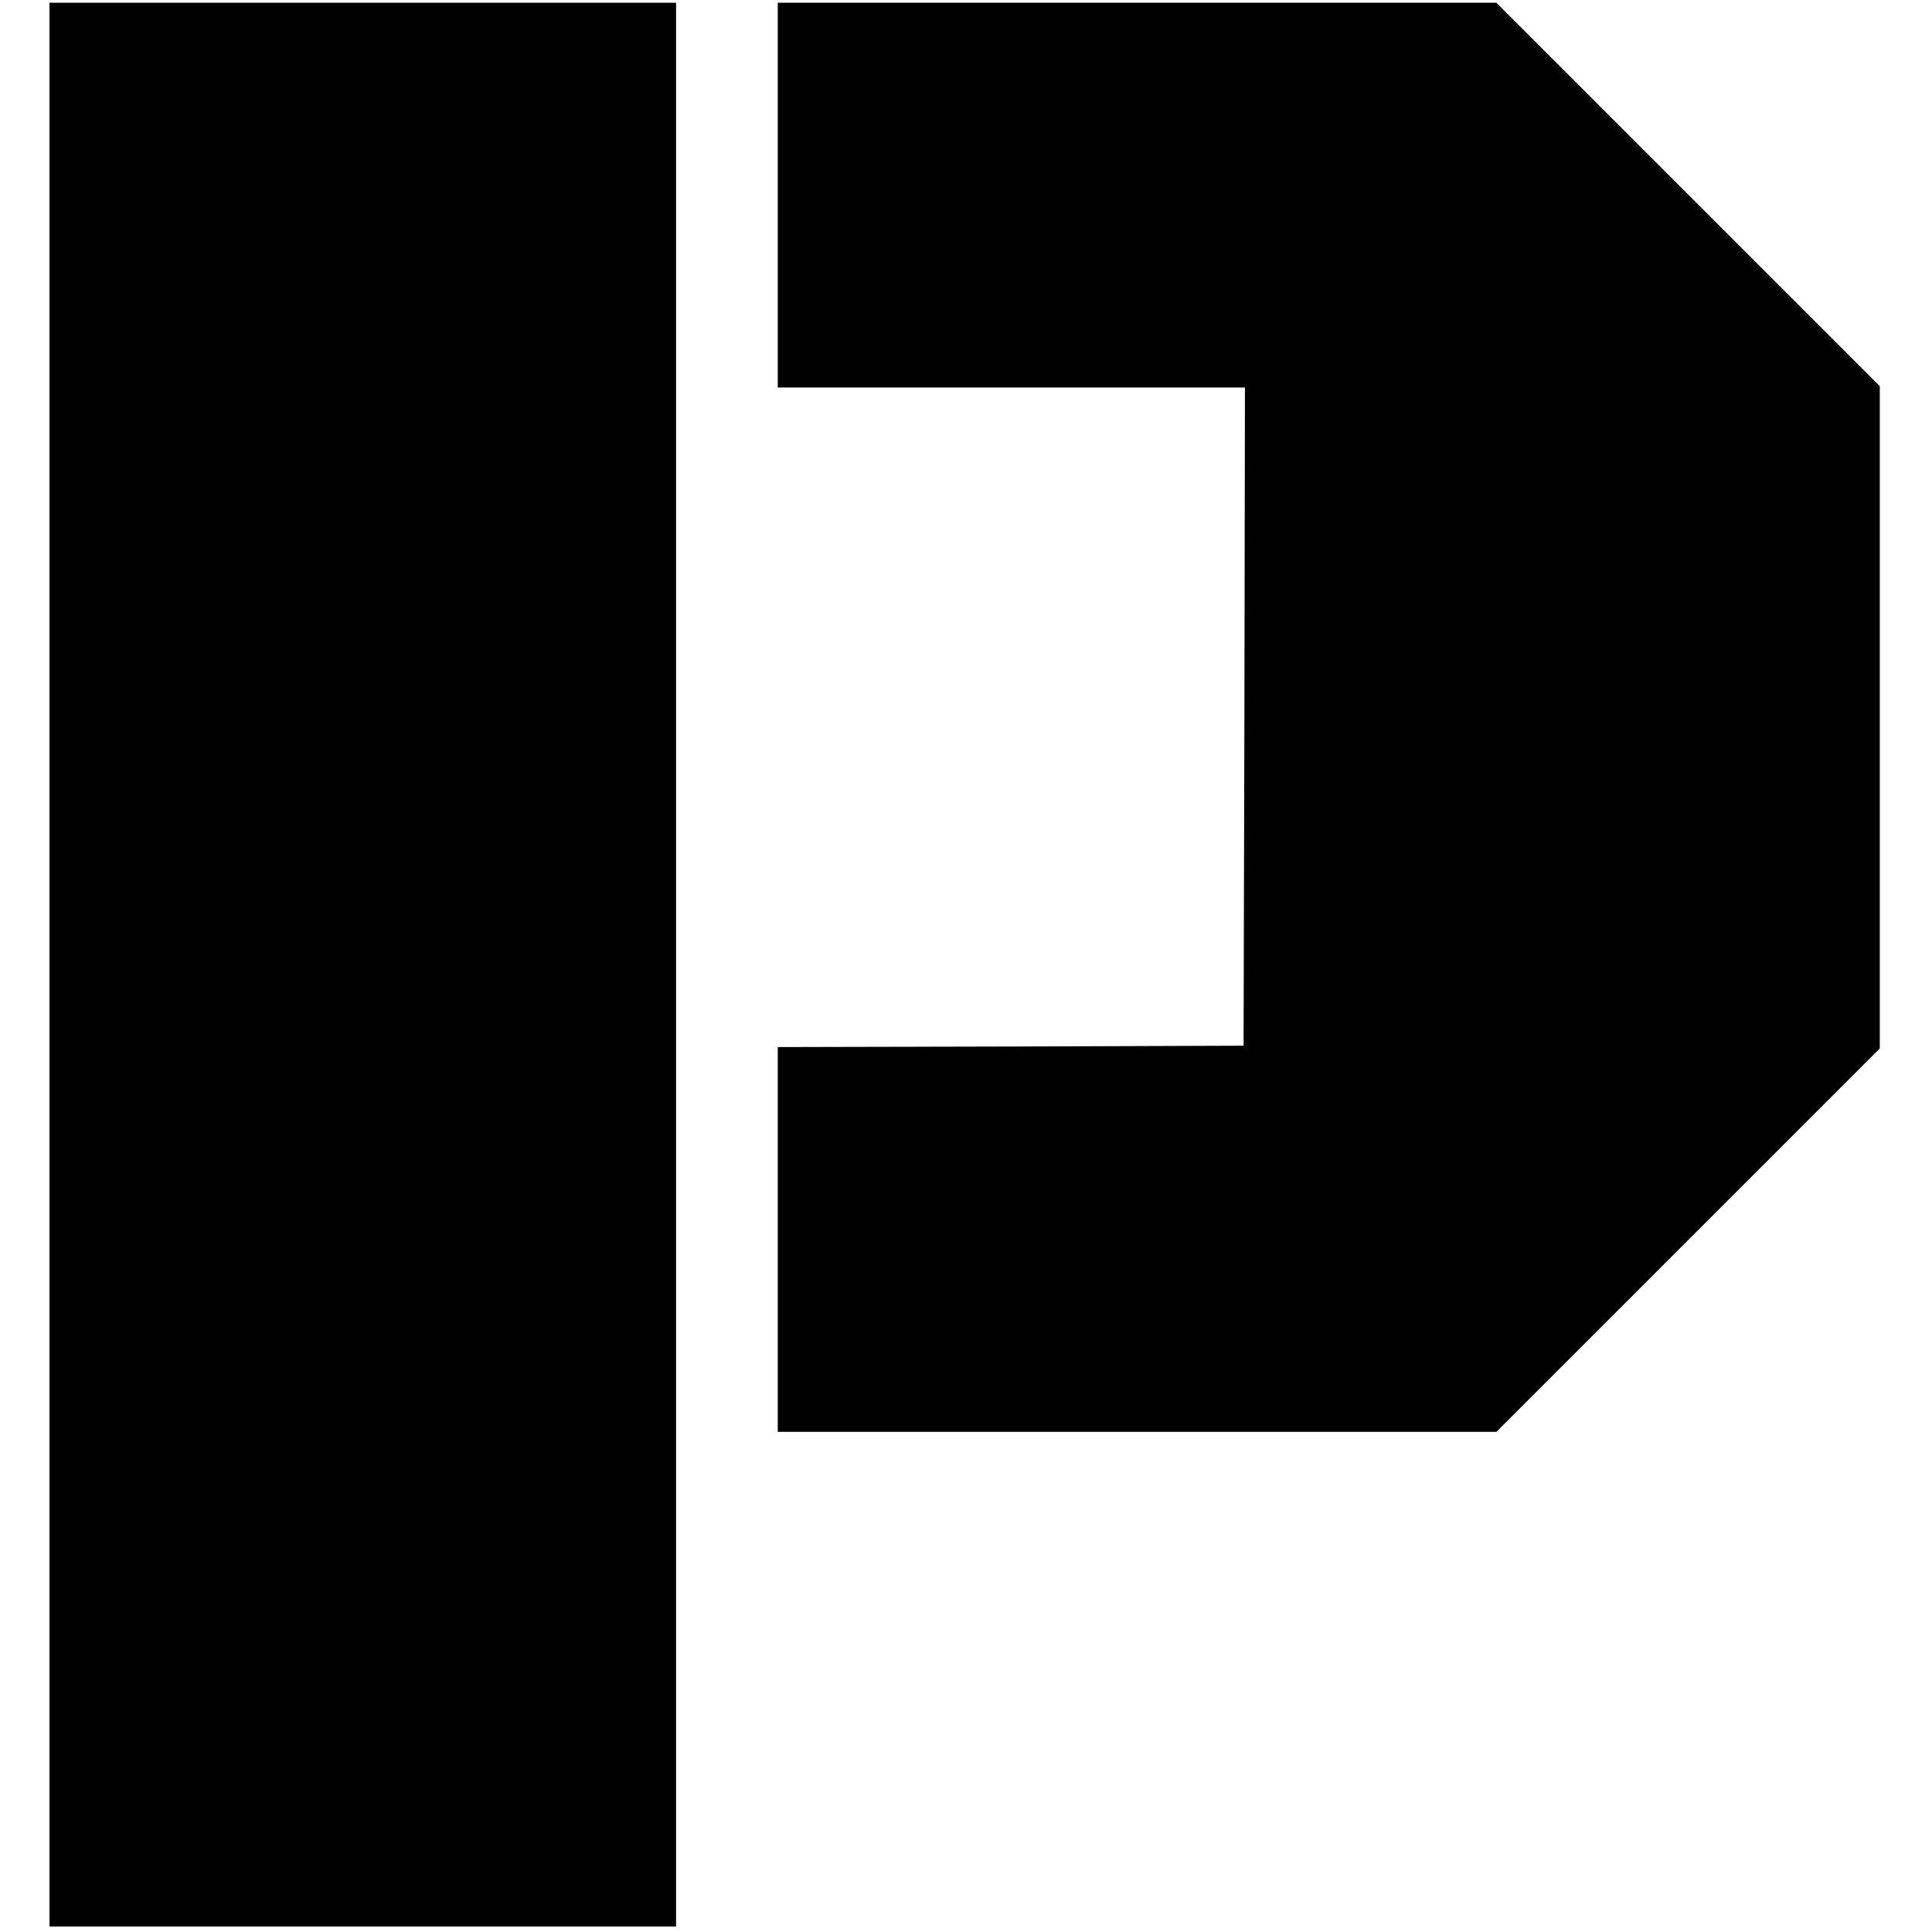
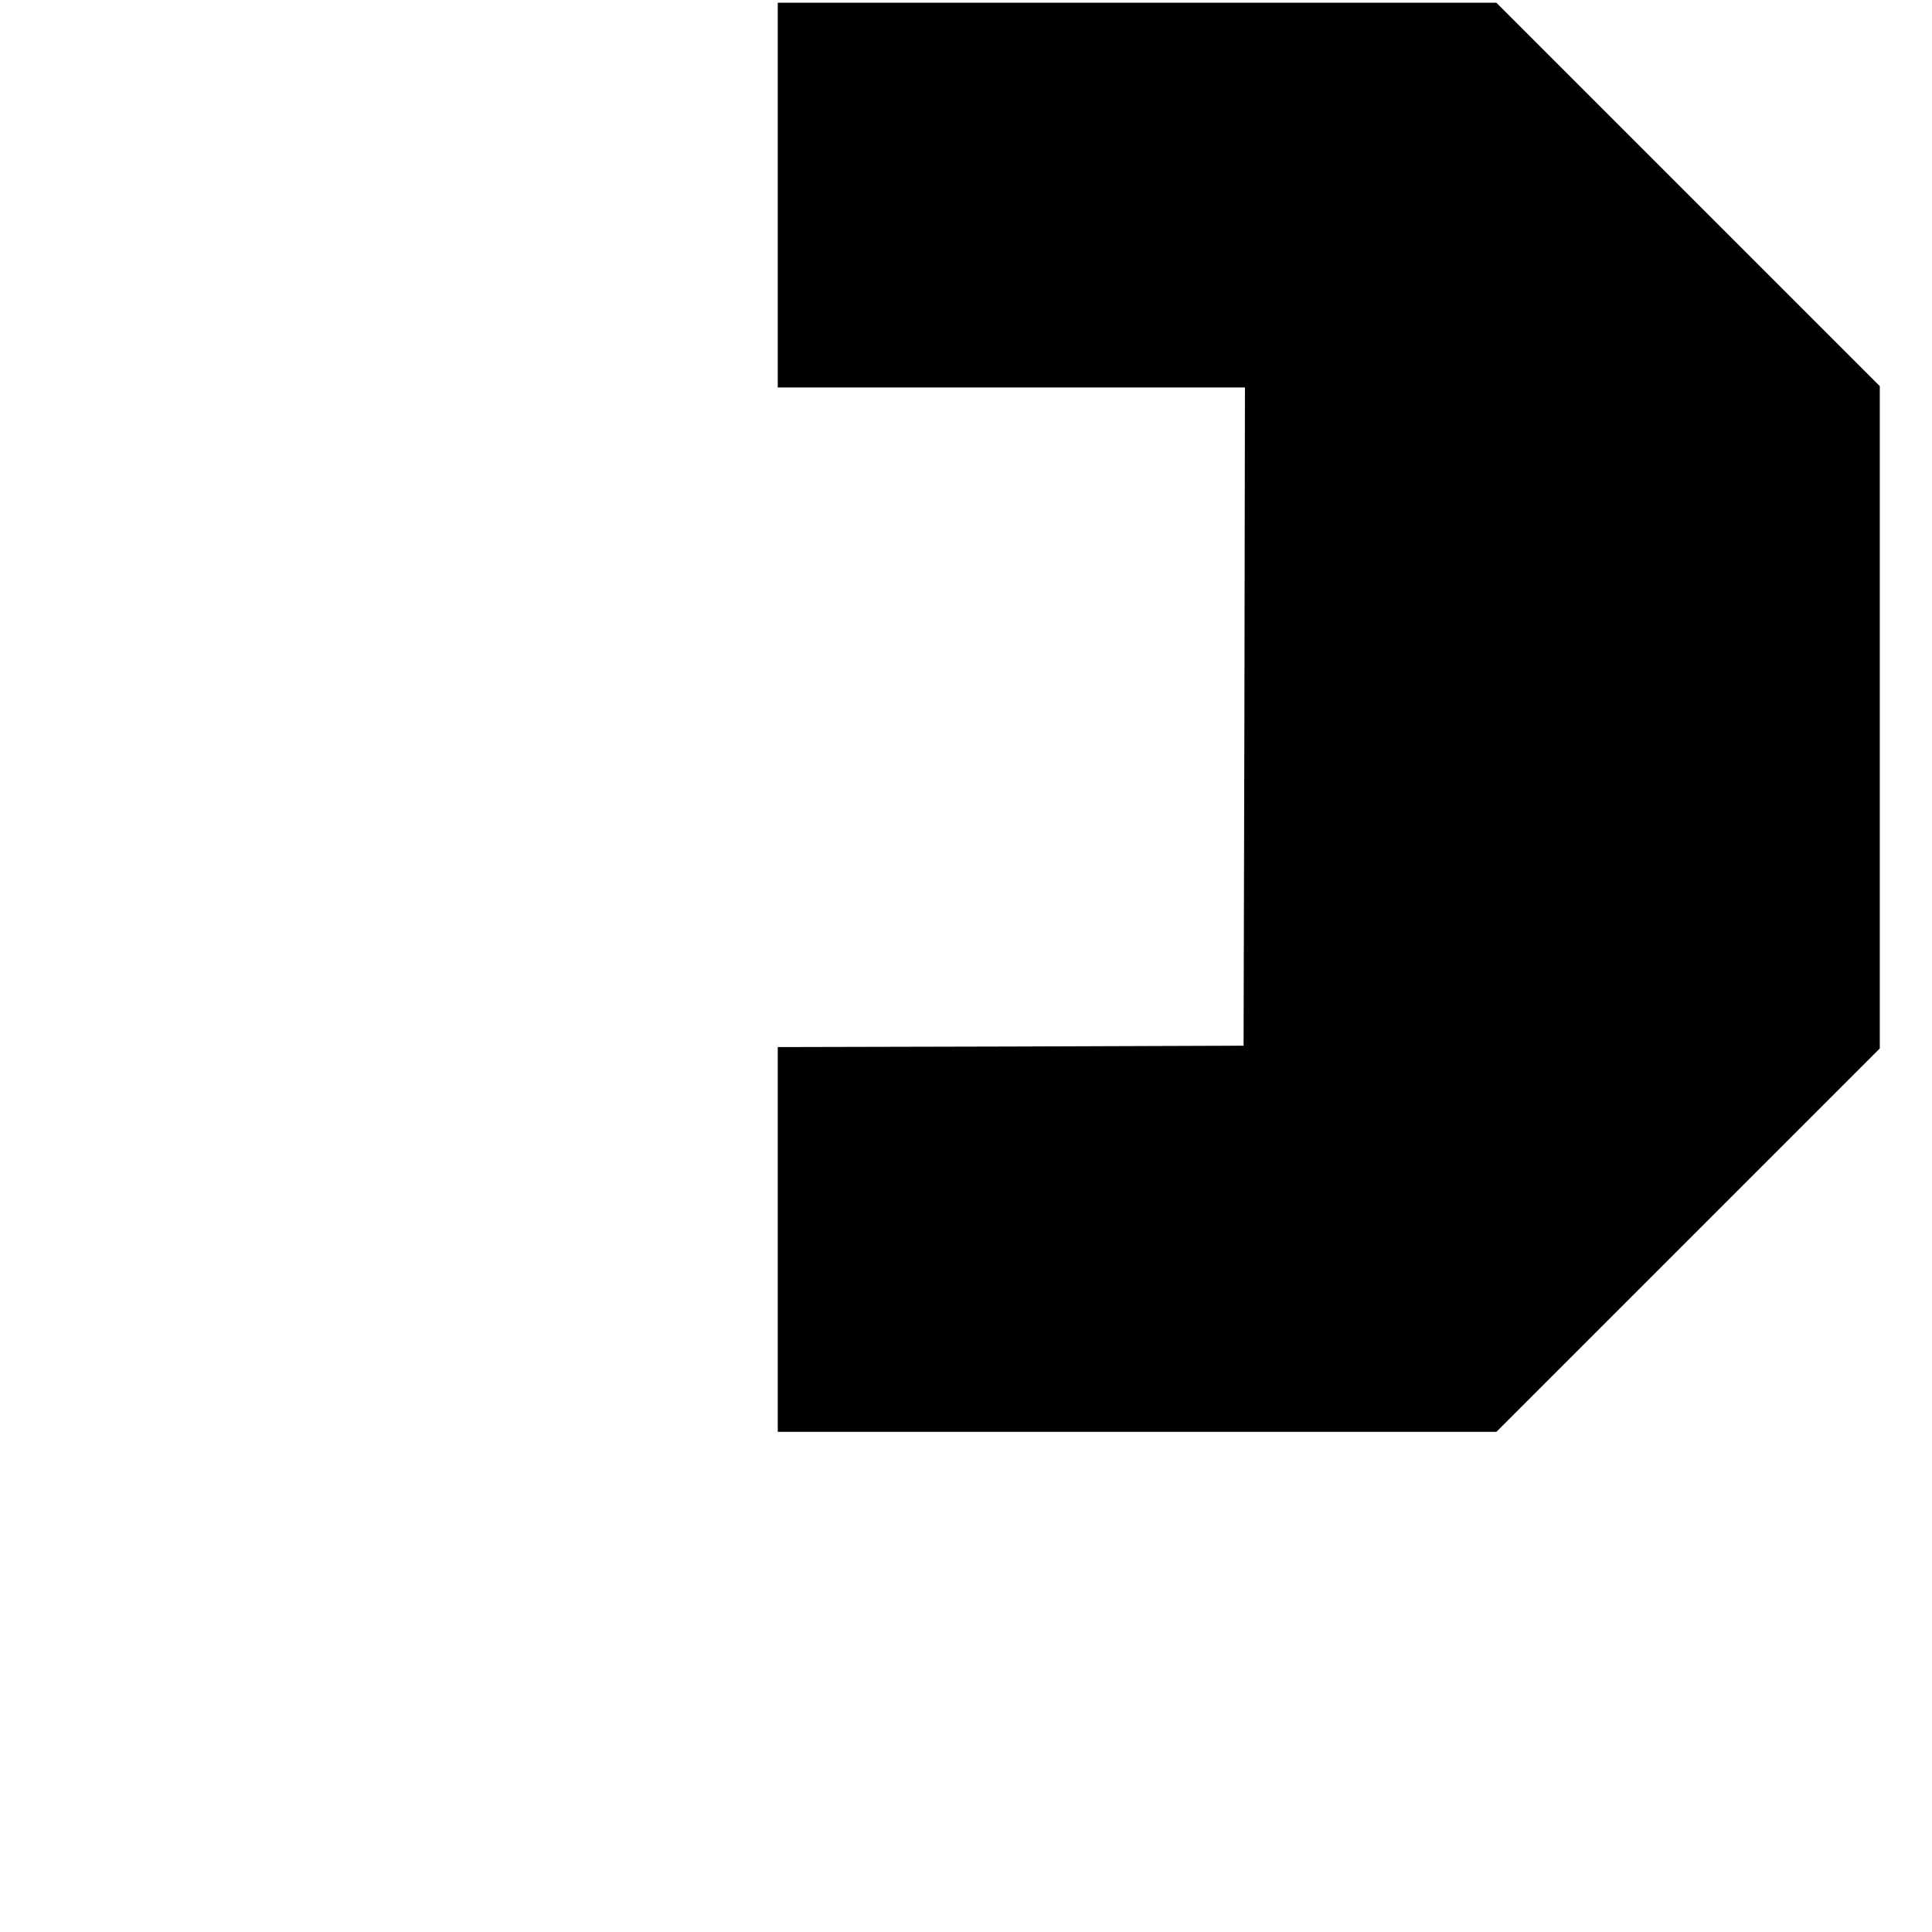
<svg xmlns="http://www.w3.org/2000/svg" height="703pt" preserveAspectRatio="xMidYMid meet" viewBox="0 0 703 703" width="703pt">
  <g transform="matrix(.1 0 0 -.1 0 703)">
-     <path d="m180 3520v-3500h1140 1140v3500 3500h-1140-1140z" />
    <path d="m2830 6320v-700h850 850l-2-1197-3-1198-847-3-848-2v-700-700h1308 1307l698 698 697 697v1205 1205l-698 698-697 697h-1308-1307z" />
  </g>
</svg>